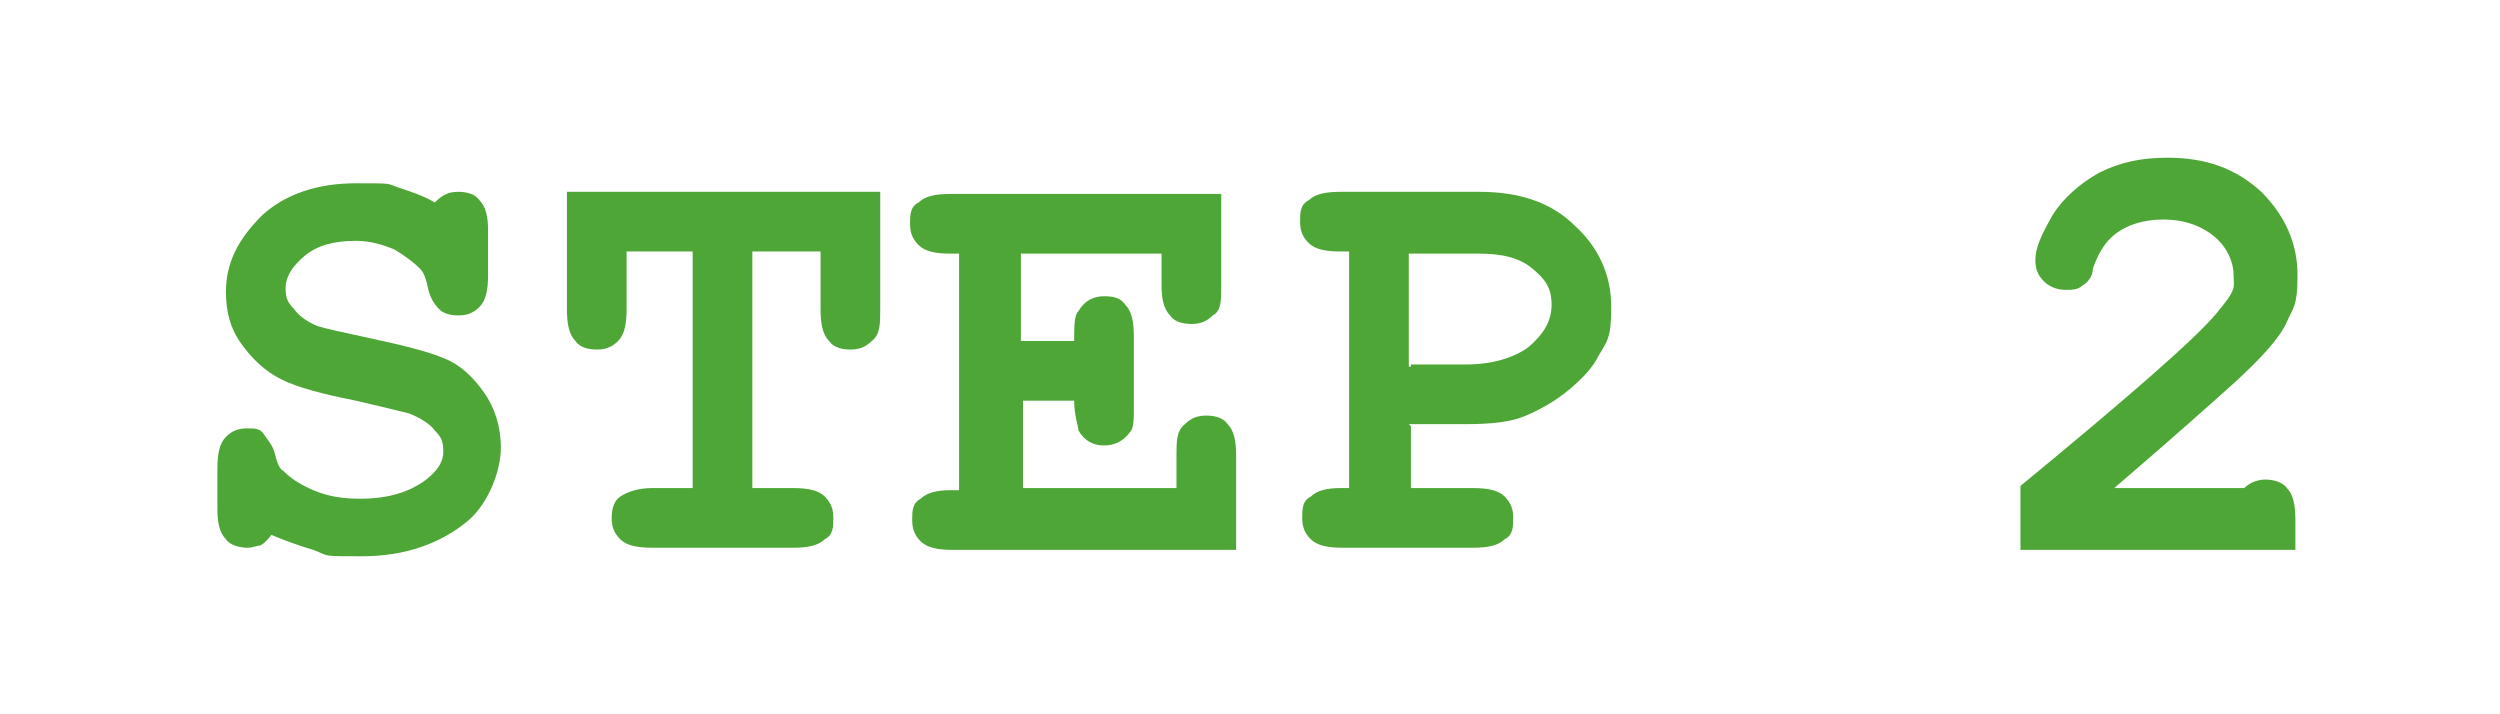
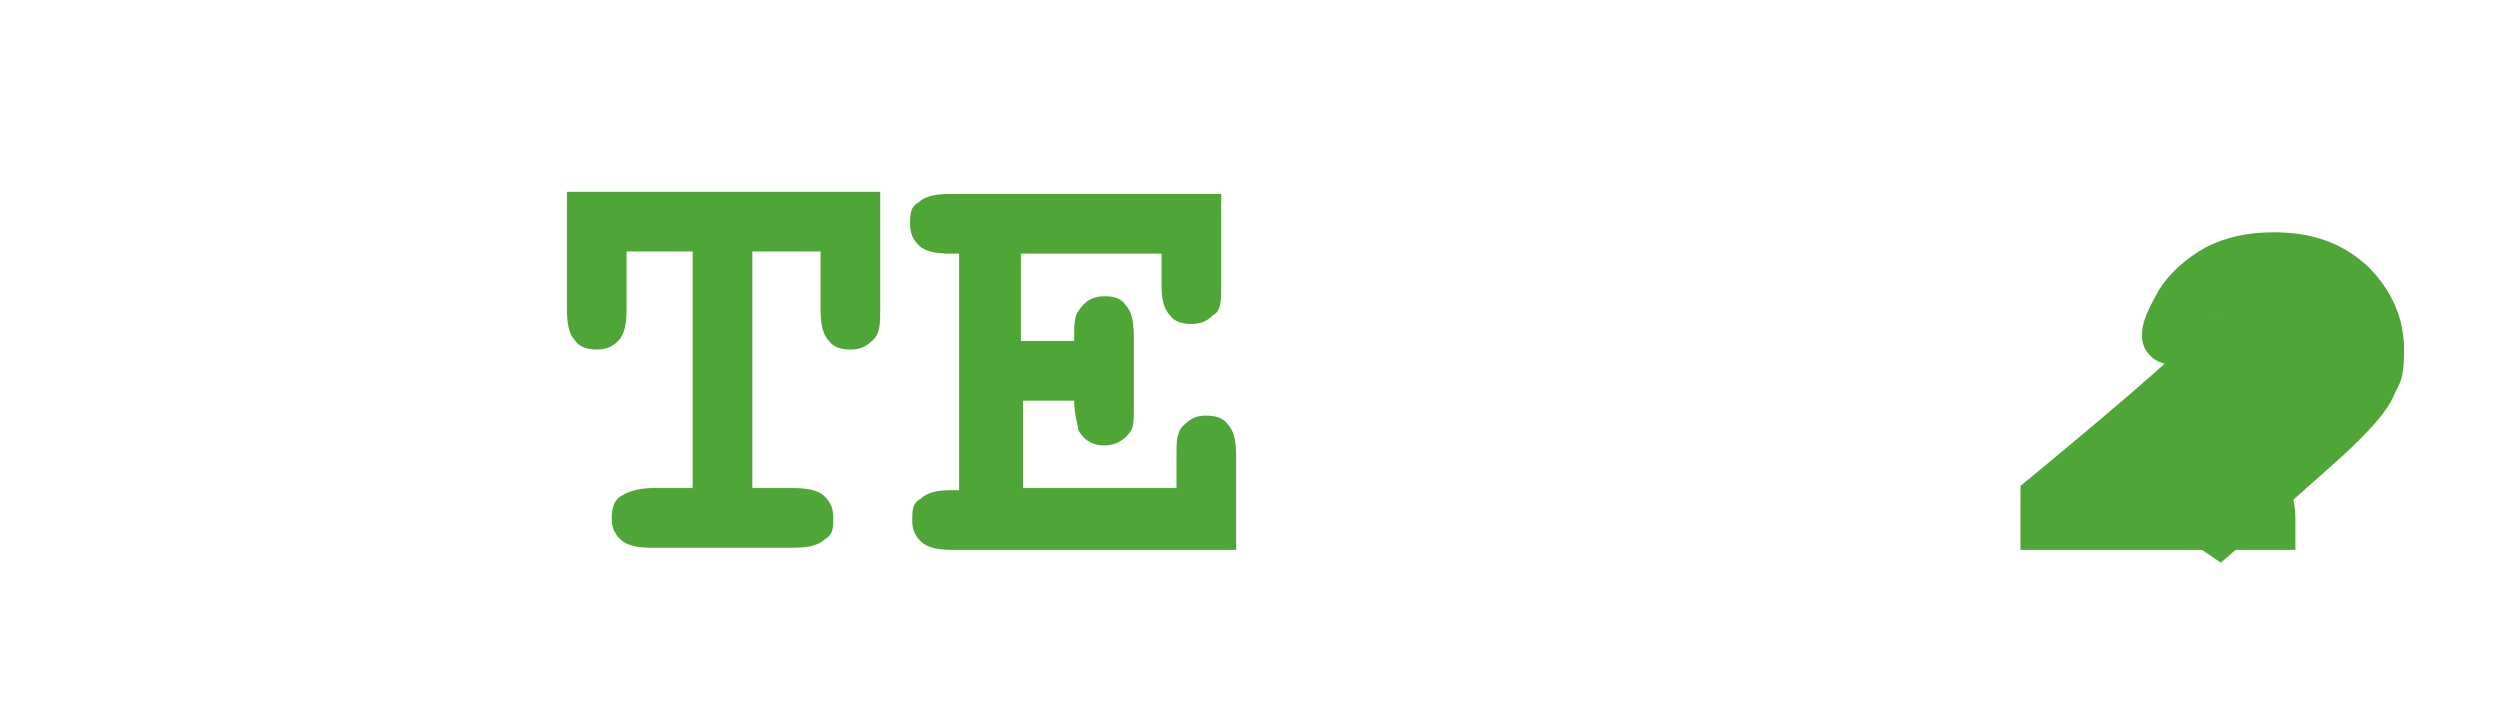
<svg xmlns="http://www.w3.org/2000/svg" viewBox="0 0 117.3 33.5">
  <g>
    <g id="_レイヤー_1" data-name="レイヤー_1">
      <g id="_レイヤー_1-2" data-name="_レイヤー_1">
        <g id="_レイヤー_1-2">
          <g>
-             <path d="M12.8,25c-.2.3-.4.5-.6.6-.2,0-.3.1-.6.1s-.8-.1-1-.4c-.3-.3-.4-.8-.4-1.4v-1.9c0-.7.1-1.2.4-1.5.3-.3.6-.4,1-.4s.6,0,.8.3.4.5.5.9.2.7.4.8c.3.3.7.6,1.4.9s1.4.4,2.2.4c1.3,0,2.3-.3,3.1-.9.5-.4.8-.8.8-1.3s-.1-.7-.4-1c-.2-.3-.7-.6-1.2-.8-.4-.1-1.2-.3-2.5-.6-1.5-.3-2.7-.6-3.5-1s-1.4-1-1.9-1.7c-.5-.7-.7-1.5-.7-2.4,0-1.4.6-2.5,1.7-3.6,1.1-1,2.6-1.5,4.4-1.5s1.4,0,2,.2,1.2.4,1.7.7c.4-.4.7-.5,1.1-.5s.8.1,1,.4c.3.3.4.8.4,1.4v2.1c0,.7-.1,1.2-.4,1.5s-.6.4-1,.4-.7-.1-.9-.3c-.2-.2-.4-.5-.5-.9-.1-.5-.2-.8-.4-1-.3-.3-.7-.6-1.2-.9-.5-.2-1.1-.4-1.8-.4-1,0-1.8.2-2.4.7-.6.5-.9,1-.9,1.5s.1.7.4,1c.2.3.6.6,1.1.8.3.1,1.2.3,2.6.6s2.6.6,3.3.9c.8.3,1.4.9,1.9,1.6s.8,1.6.8,2.6-.5,2.5-1.5,3.4c-1.3,1.1-3,1.7-5,1.7s-1.5,0-2.3-.3c-.7-.2-1.5-.5-2.2-.8,0,0,.3,0,.3,0Z" fill="#4da635" />
            <path d="M35.3,11.8v11.1h1.9c.7,0,1.2.1,1.5.4s.4.6.4,1,0,.8-.4,1c-.3.3-.8.4-1.5.4h-6.6c-.7,0-1.2-.1-1.5-.4s-.4-.6-.4-1,.1-.8.4-1,.8-.4,1.5-.4h1.9v-11.1h-3.1v2.7c0,.7-.1,1.2-.4,1.5s-.6.4-1,.4-.8-.1-1-.4c-.3-.3-.4-.8-.4-1.5v-5.5h14.7v5.5c0,.7,0,1.2-.4,1.5-.3.3-.6.4-1,.4s-.8-.1-1-.4c-.3-.3-.4-.8-.4-1.5v-2.7s-3.2,0-3.2,0Z" fill="#4da635" />
            <path d="M48,18.7v4.2h7.2v-1.5c0-.7,0-1.2.4-1.5.3-.3.6-.4,1-.4s.8.1,1,.4c.3.3.4.8.4,1.5v4.4h-13.3c-.7,0-1.2-.1-1.5-.4s-.4-.6-.4-1,0-.8.4-1c.3-.3.8-.4,1.4-.4h.4v-11.1h-.4c-.7,0-1.2-.1-1.5-.4s-.4-.6-.4-1,0-.8.4-1c.3-.3.8-.4,1.5-.4h12.7v4.3c0,.7,0,1.2-.4,1.4-.3.3-.6.4-1,.4s-.8-.1-1-.4c-.3-.3-.4-.8-.4-1.4v-1.5h-6.6v4.1h2.5c0-.7,0-1.2.2-1.4.3-.5.7-.7,1.2-.7s.8.1,1,.4c.3.3.4.8.4,1.5v3.3c0,.6,0,1-.2,1.2-.3.4-.7.6-1.2.6s-.9-.2-1.2-.7c0-.2-.2-.7-.2-1.4h-2.5,0Z" fill="#4da635" />
-             <path d="M66.2,20v2.9h2.9c.7,0,1.2.1,1.5.4s.4.6.4,1,0,.8-.4,1c-.3.3-.8.4-1.5.4h-6.1c-.7,0-1.2-.1-1.5-.4s-.4-.6-.4-1,0-.8.4-1c.3-.3.8-.4,1.4-.4h.4v-11.1h-.4c-.7,0-1.2-.1-1.5-.4s-.4-.6-.4-1,0-.8.4-1c.3-.3.8-.4,1.5-.4h6.5c1.9,0,3.4.5,4.5,1.6,1.1,1,1.7,2.3,1.7,3.8s-.2,1.6-.6,2.3c-.3.6-.8,1.1-1.4,1.6s-1.3.9-2,1.2c-.7.3-1.6.4-2.8.4h-2.7,0ZM66.2,17.1h2.6c1.2,0,2.2-.3,2.9-.8.7-.6,1.1-1.2,1.1-2s-.3-1.2-.9-1.7-1.4-.7-2.5-.7h-3.3v5.3h.1Z" fill="#4da635" />
-             <path d="M99.1,22.9h6.2c.3-.3.7-.4,1-.4s.8.1,1,.4c.3.3.4.8.4,1.5v1.4h-12.9v-3c5.1-4.2,8.2-6.9,9.2-8.1s.8-1.2.8-1.8-.3-1.3-.9-1.8-1.4-.8-2.4-.8-1.9.3-2.5.9c-.3.3-.6.8-.8,1.4,0,.4-.3.7-.5.8-.2.2-.5.2-.8.2s-.7-.1-1-.4c-.3-.3-.4-.6-.4-1,0-.6.3-1.2.8-2.1.5-.8,1.3-1.5,2.2-2,1-.5,2-.7,3.2-.7,1.8,0,3.2.5,4.4,1.6,1.1,1.1,1.7,2.4,1.7,3.9s-.2,1.5-.5,2.2-1.1,1.6-2.4,2.8c-1,.9-2.9,2.6-5.7,5h0Z" fill="#4da635" />
+             <path d="M99.1,22.9h6.2c.3-.3.7-.4,1-.4s.8.1,1,.4c.3.3.4.8.4,1.5v1.4h-12.9v-3c5.1-4.2,8.2-6.9,9.2-8.1c-.3.3-.6.8-.8,1.4,0,.4-.3.7-.5.8-.2.2-.5.2-.8.2s-.7-.1-1-.4c-.3-.3-.4-.6-.4-1,0-.6.3-1.2.8-2.1.5-.8,1.3-1.5,2.2-2,1-.5,2-.7,3.2-.7,1.8,0,3.2.5,4.4,1.6,1.1,1.1,1.7,2.4,1.7,3.9s-.2,1.5-.5,2.2-1.1,1.6-2.4,2.8c-1,.9-2.9,2.6-5.7,5h0Z" fill="#4da635" />
          </g>
        </g>
      </g>
    </g>
  </g>
</svg>